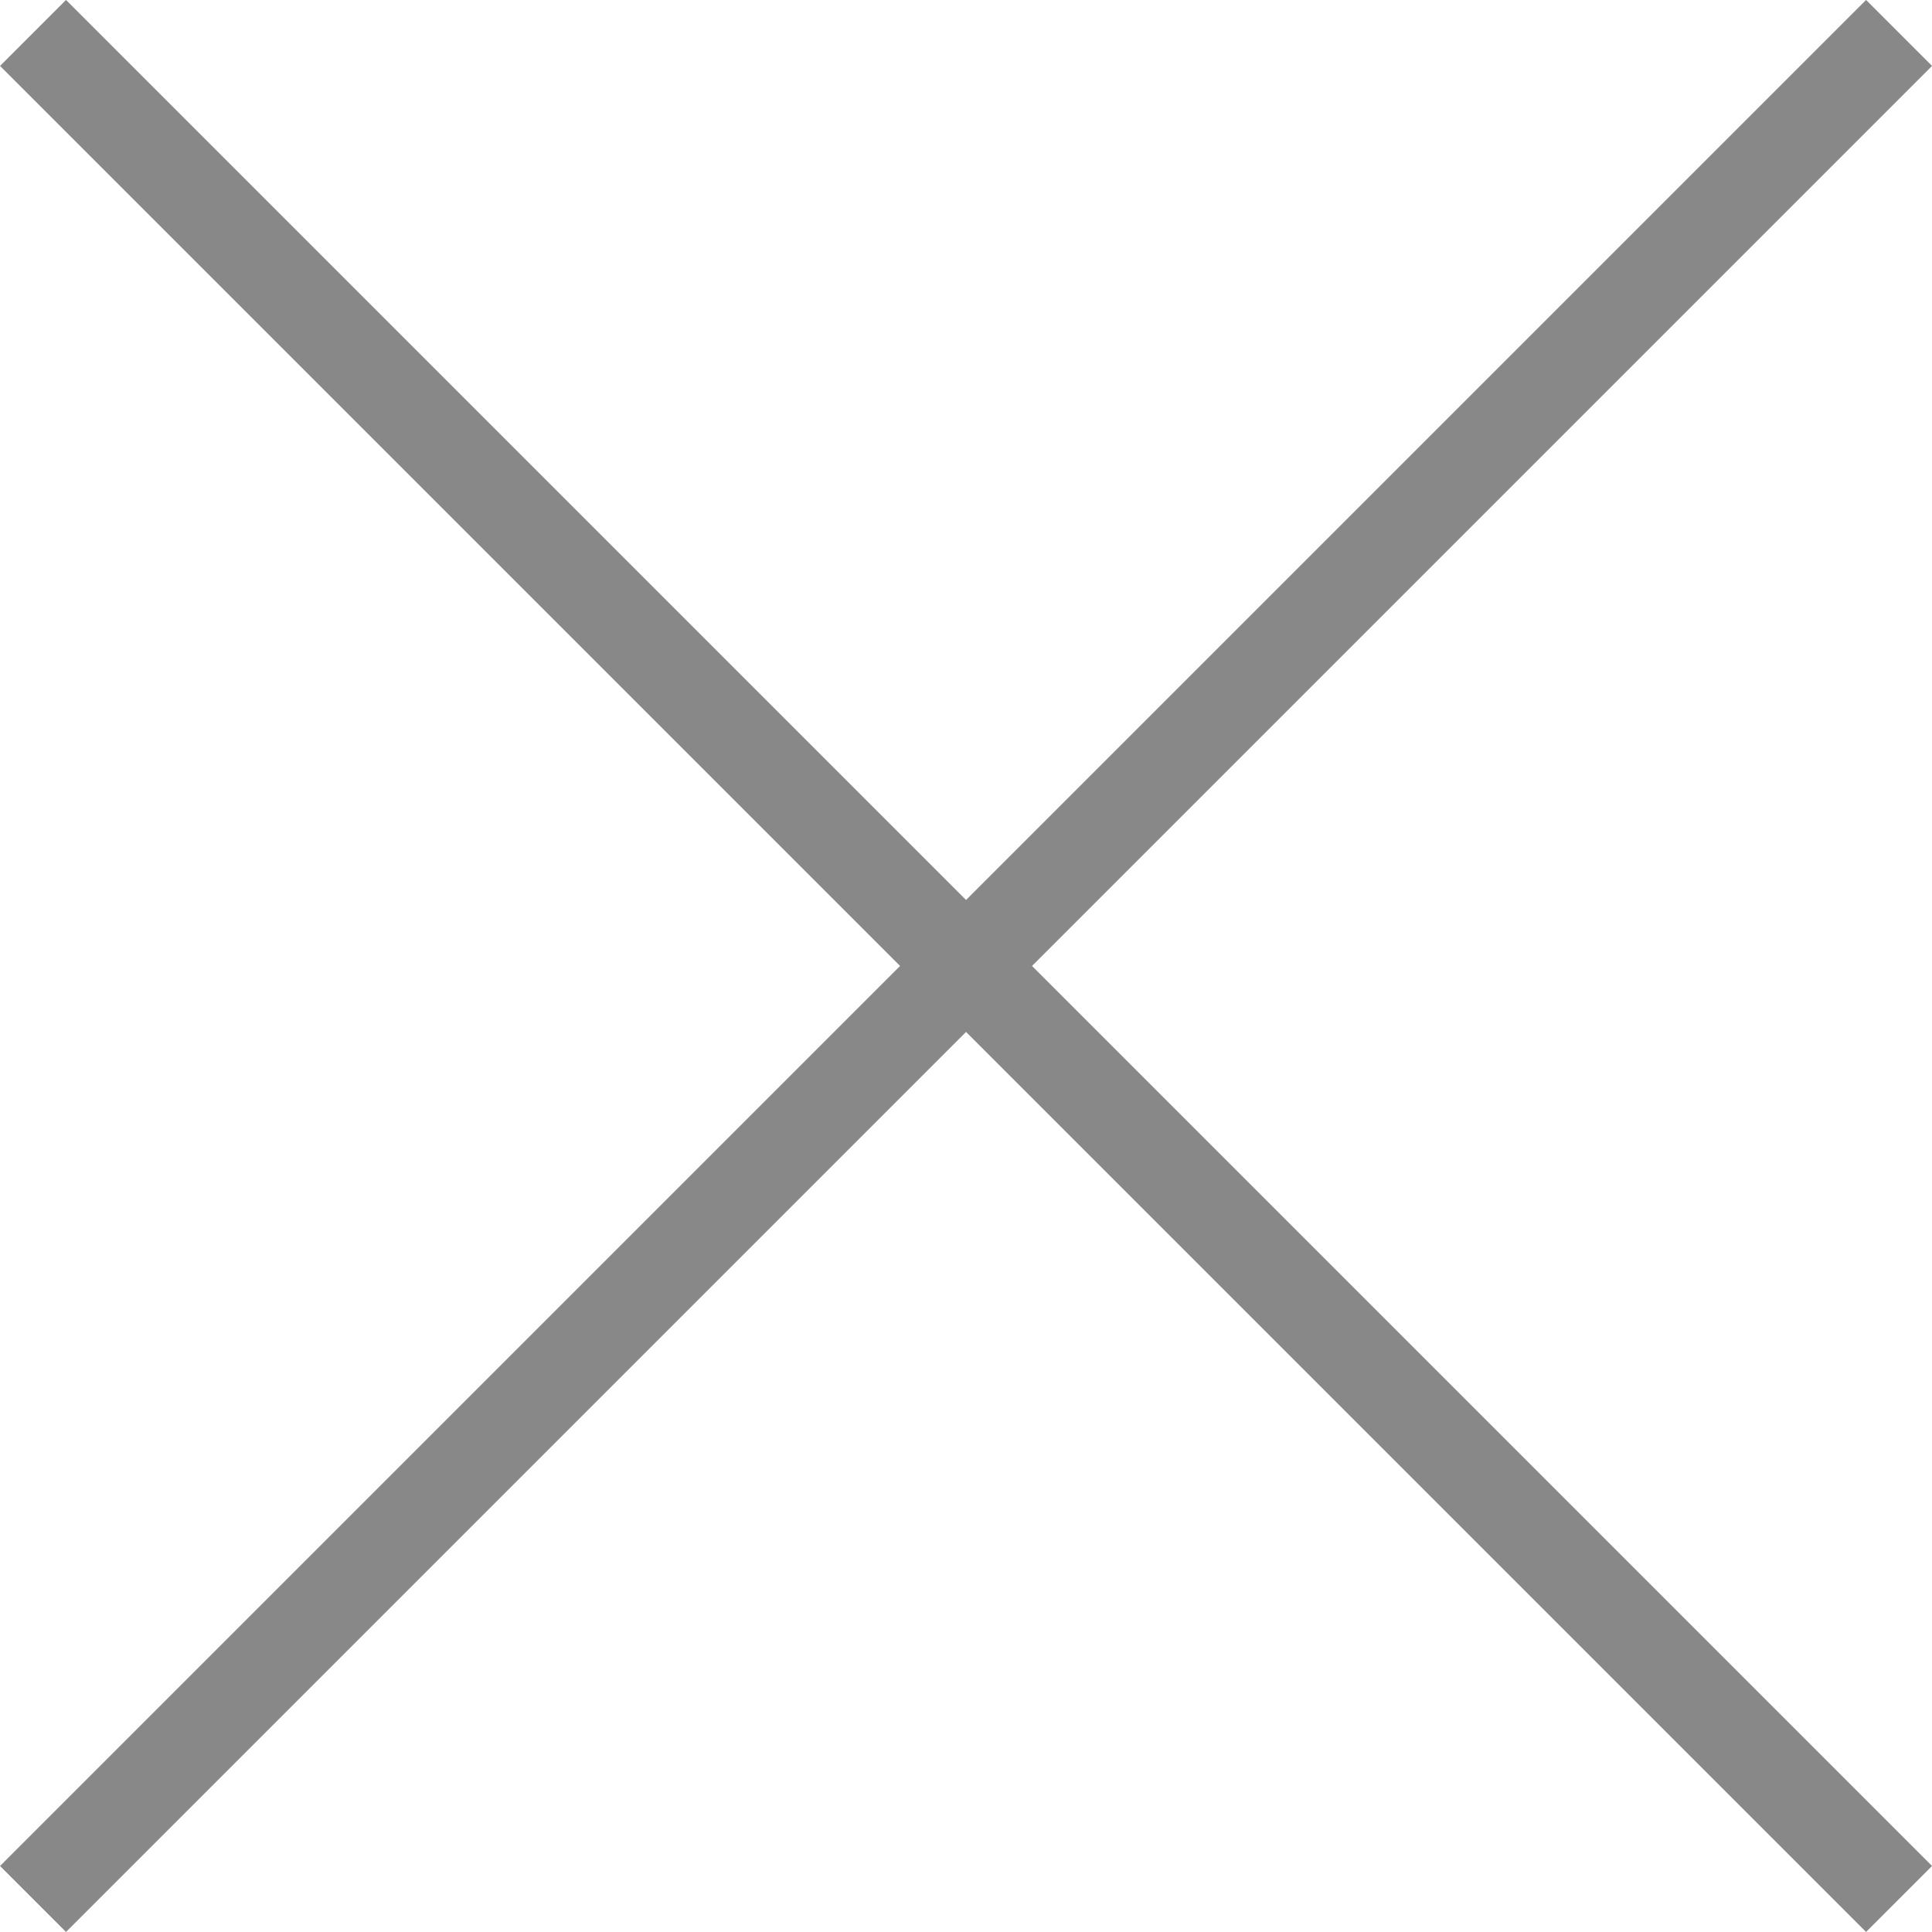
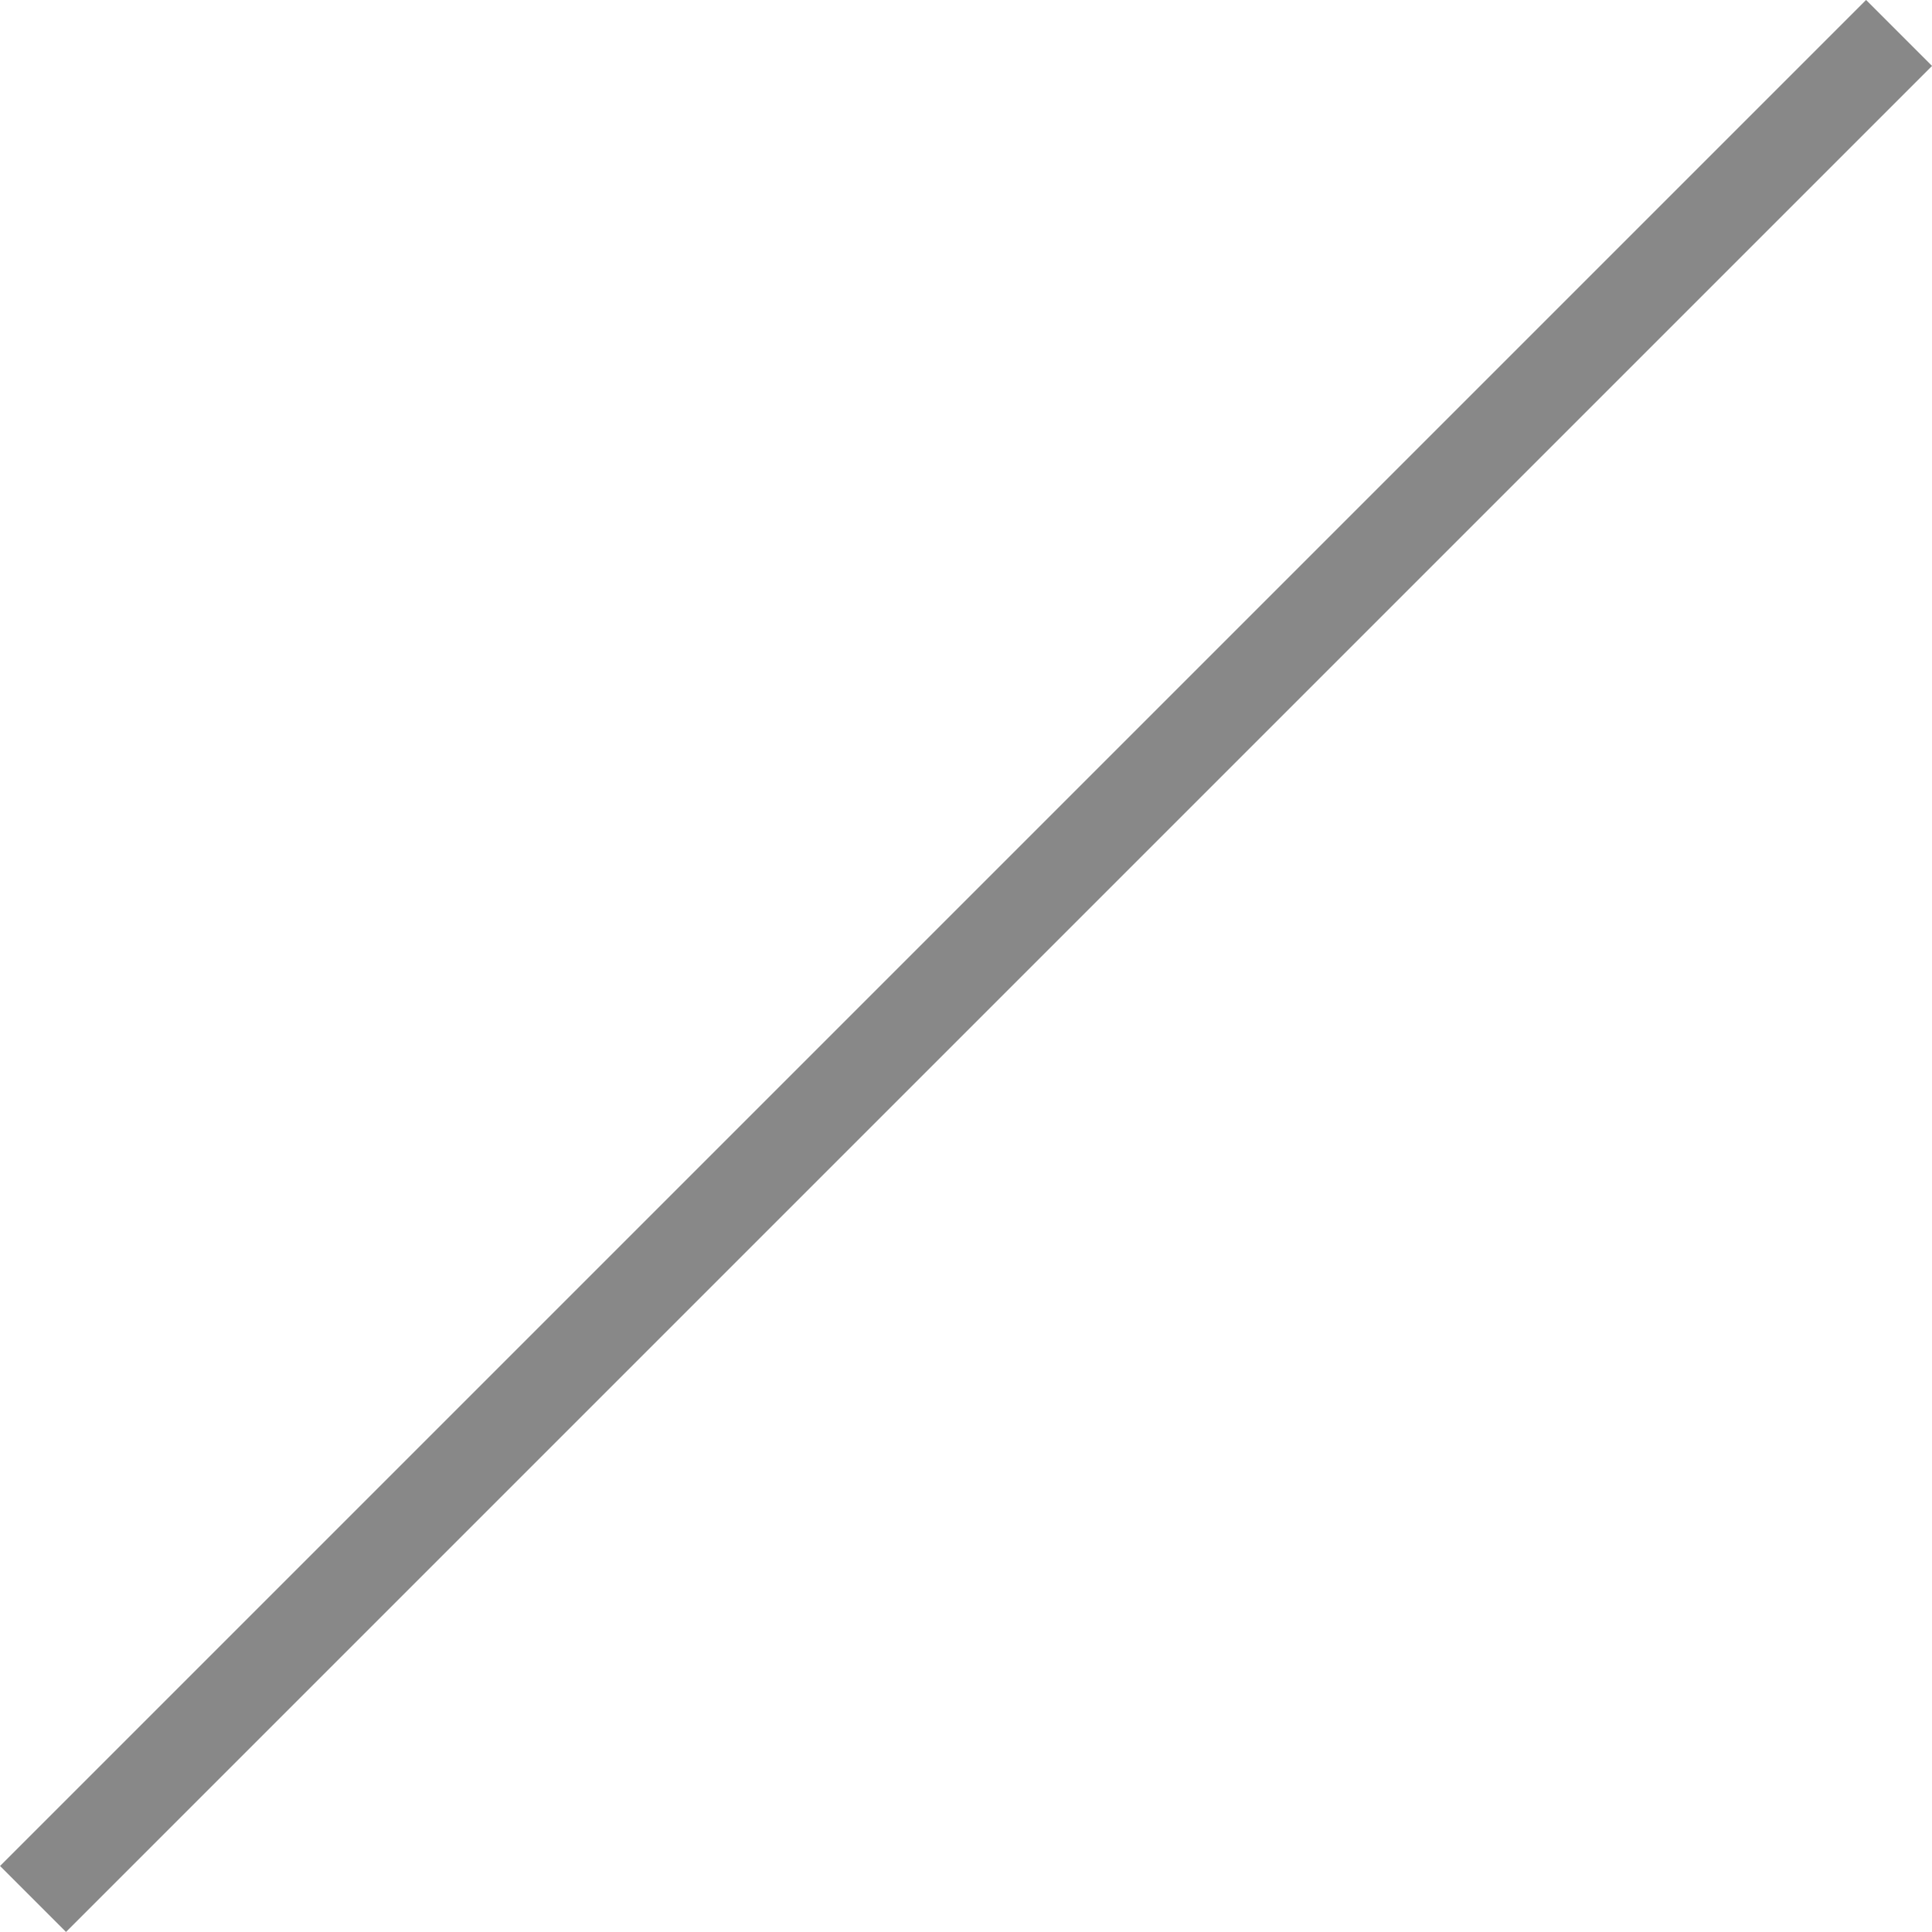
<svg xmlns="http://www.w3.org/2000/svg" width="20.707" height="20.707" viewBox="0 0 20.707 20.707">
  <g id="グループ_2772" data-name="グループ 2772" transform="translate(-1241.646 -22.646)">
    <path id="パス_1195" data-name="パス 1195" d="M9282.307-3672.8l-20,20" transform="translate(-8020.307 3695.799)" fill="none" stroke="#888" stroke-width="1" />
-     <path id="パス_1196" data-name="パス 1196" d="M9262.307-3672.8l20,20" transform="translate(-8020.307 3695.799)" fill="none" stroke="#888" stroke-width="1" />
  </g>
</svg>